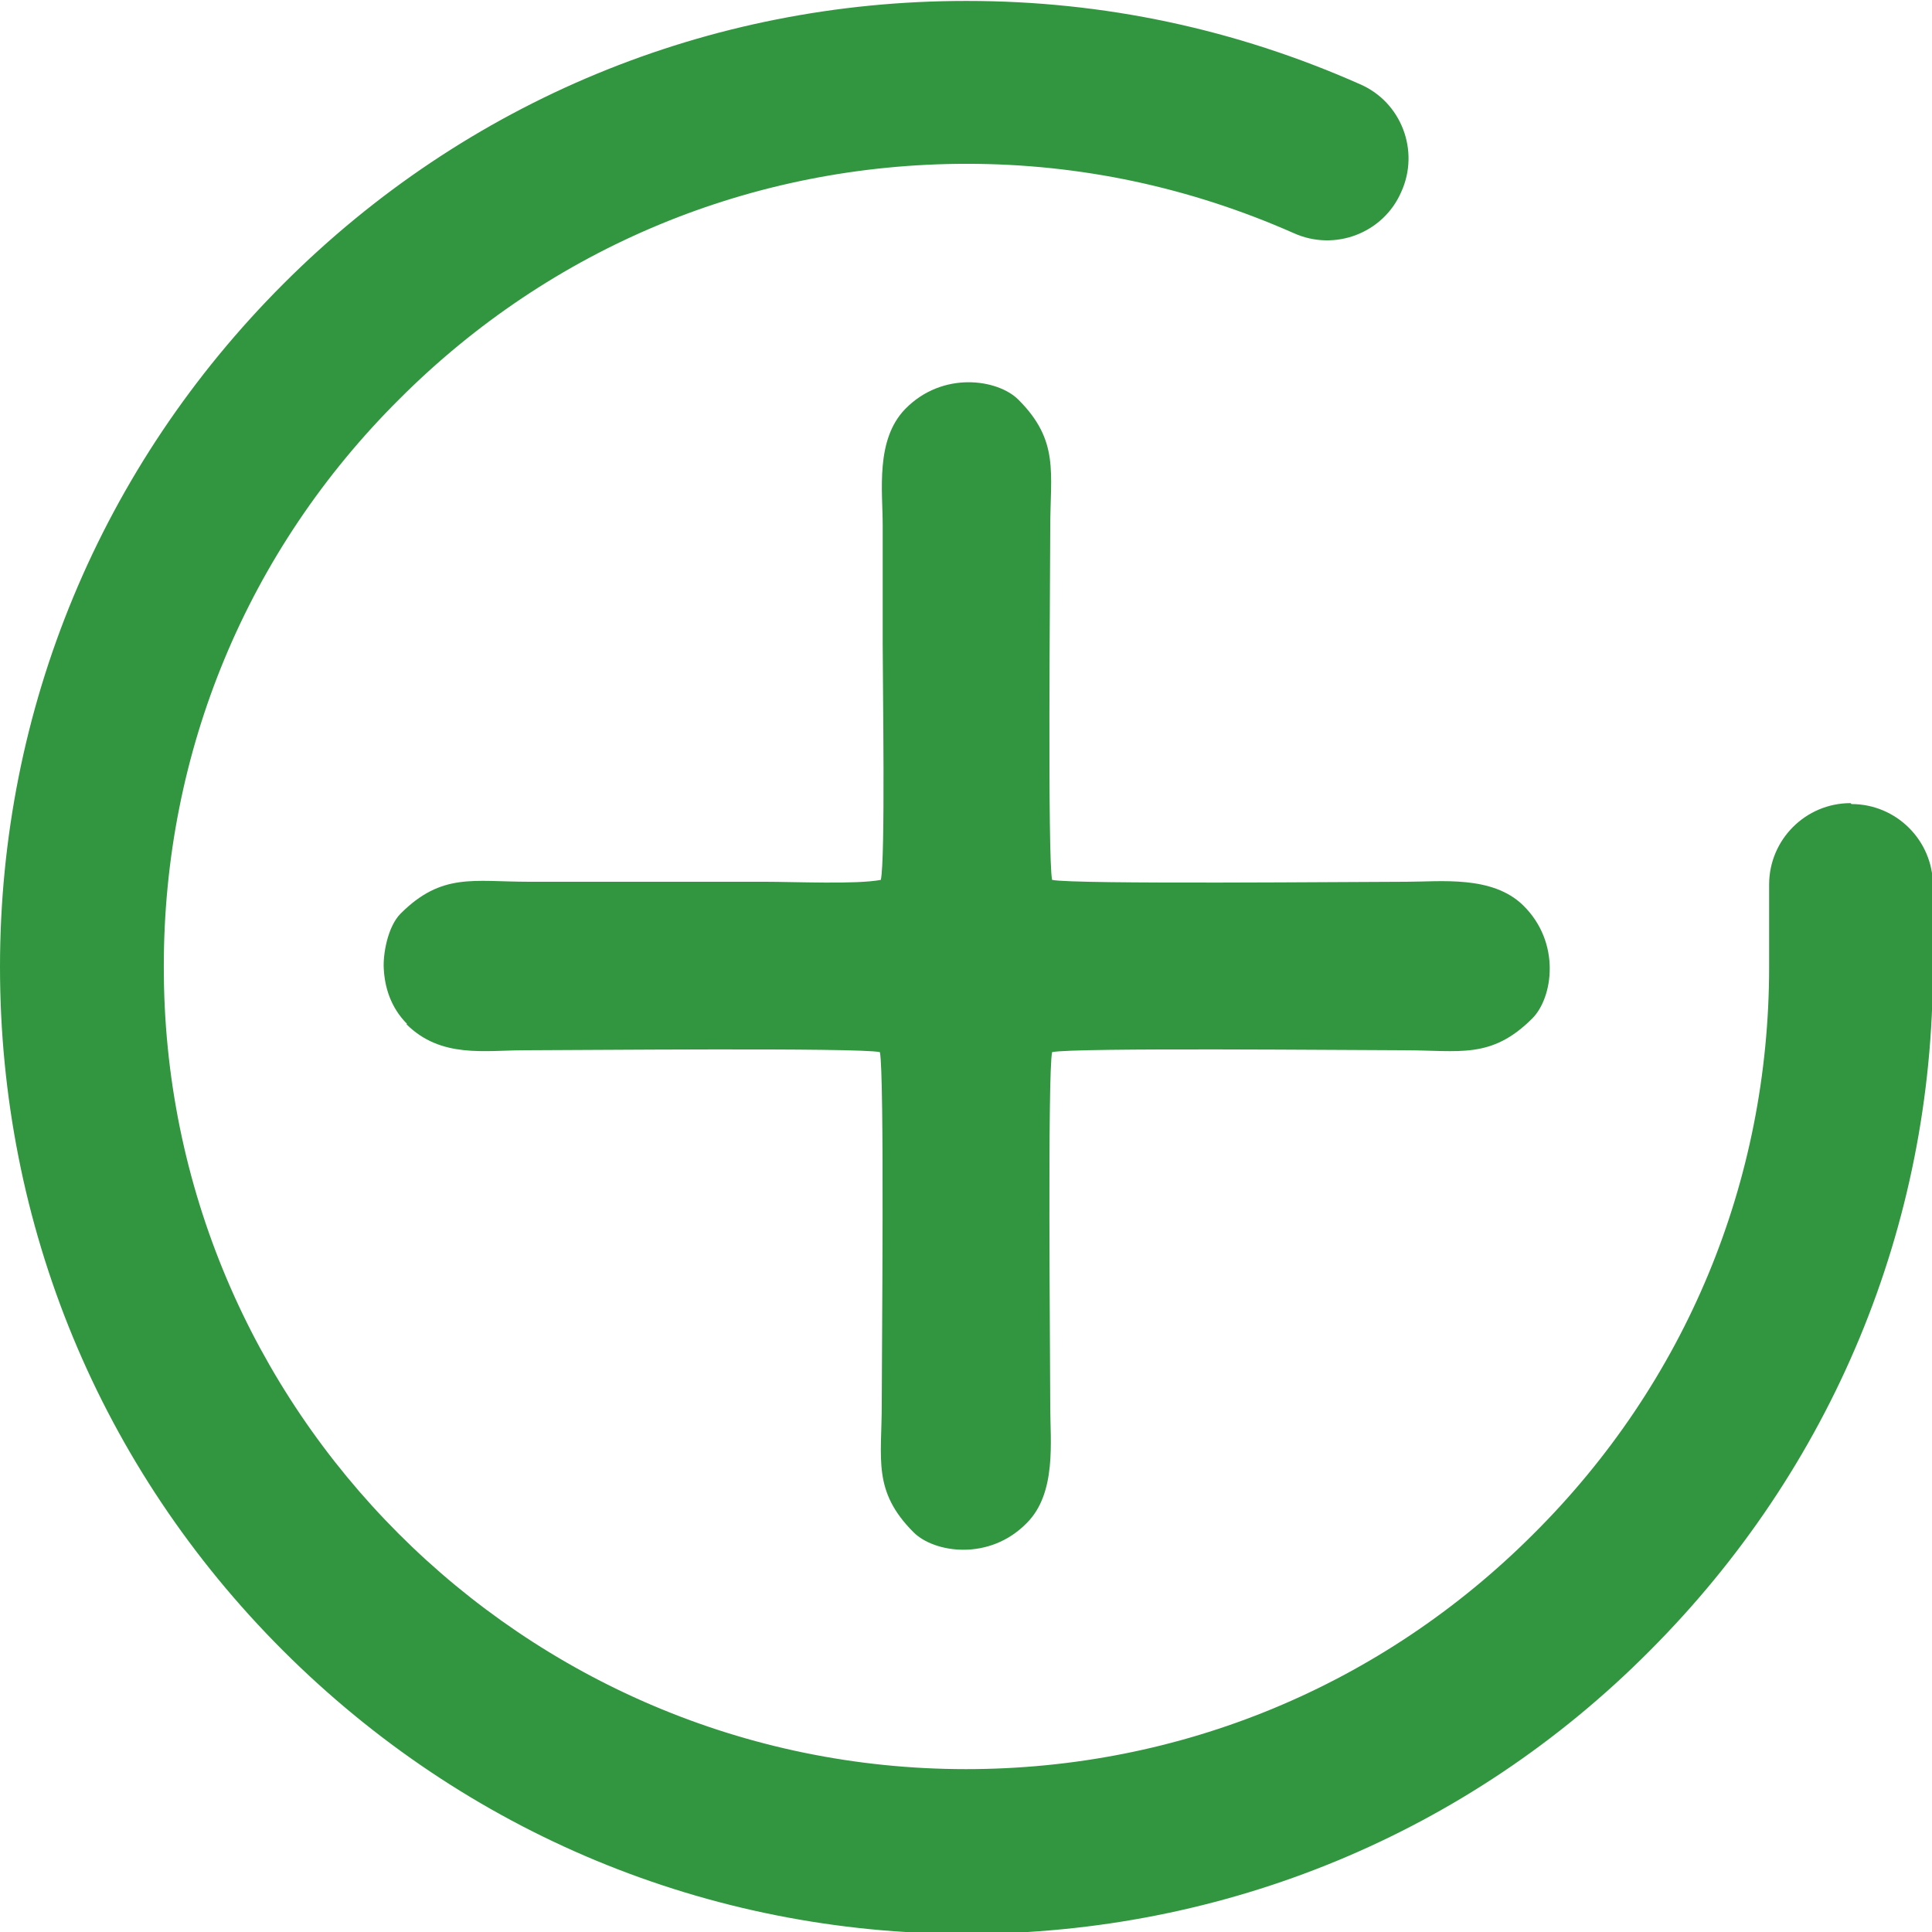
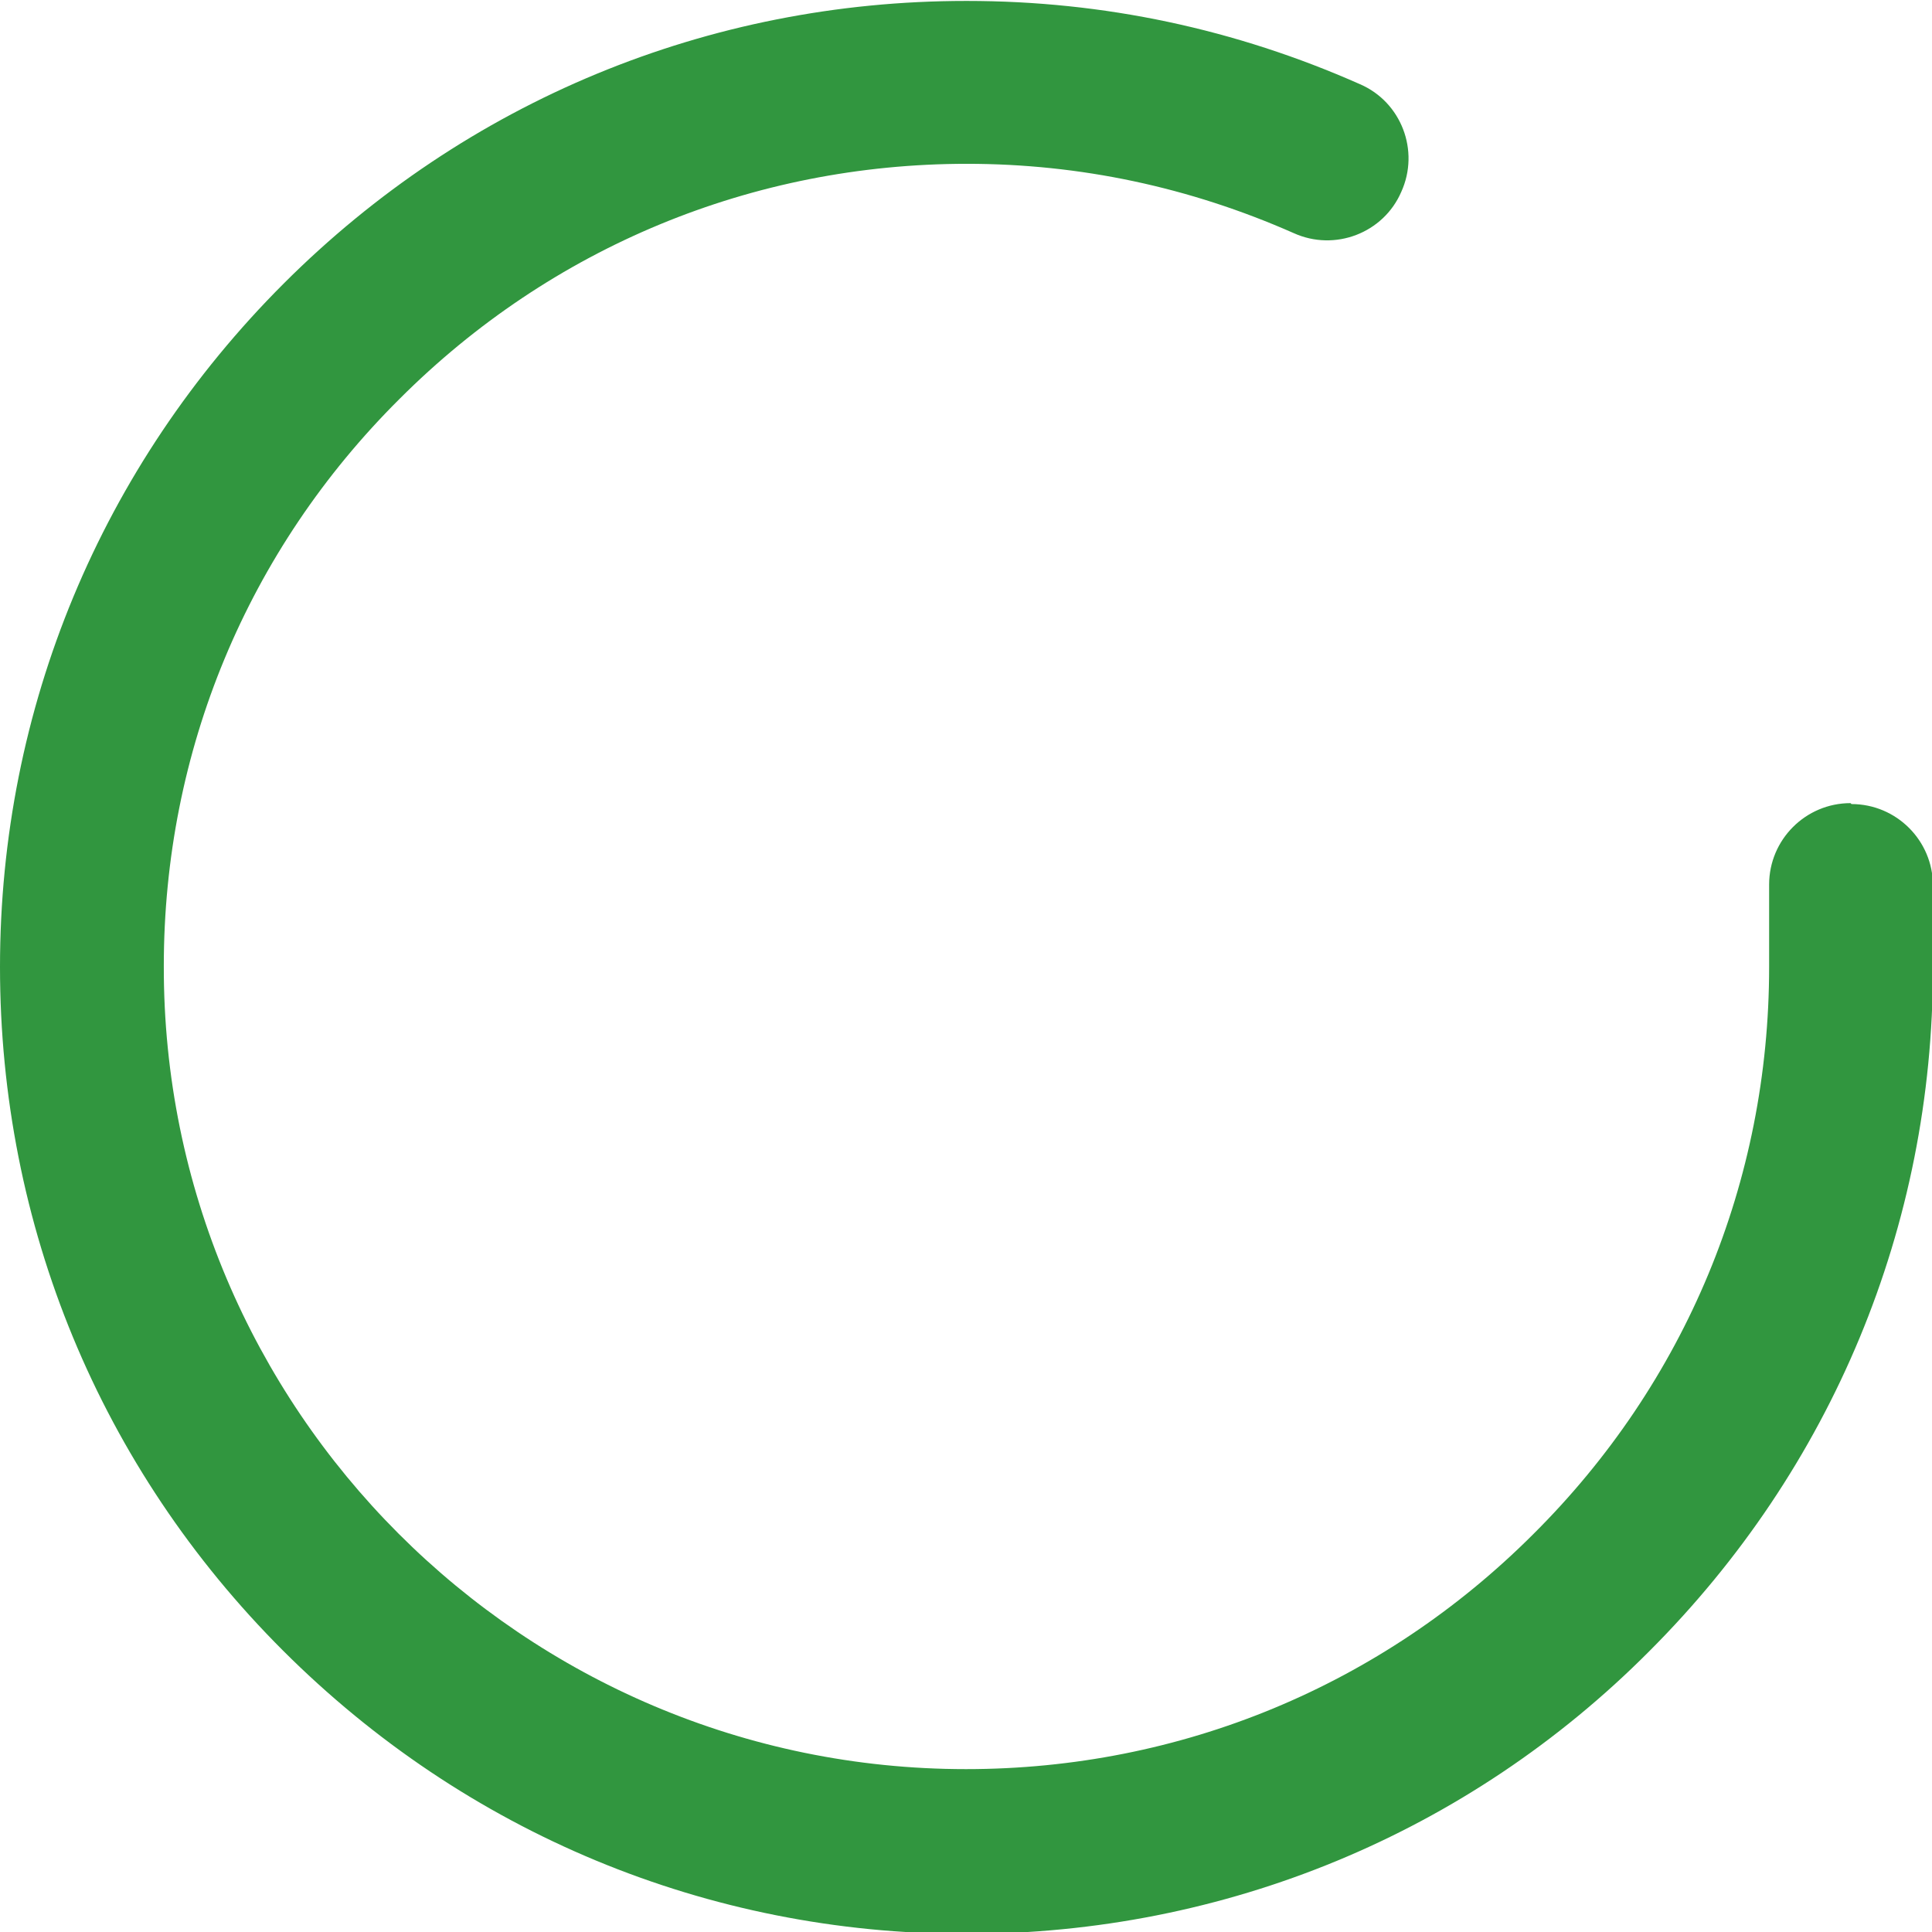
<svg xmlns="http://www.w3.org/2000/svg" xml:space="preserve" width="5.026mm" height="5.026mm" version="1.1" style="shape-rendering:geometricPrecision; text-rendering:geometricPrecision; image-rendering:optimizeQuality; fill-rule:evenodd; clip-rule:evenodd" viewBox="0 0 20.64 20.64">
  <defs>
    <style type="text/css">
   
    .fil0 {fill:#31963F}
    .fil1 {fill:#31963F;fill-rule:nonzero}
   
  </style>
  </defs>
  <g id="Слой_x0020_1">
    <g id="_2016695515040">
      <path class="fil0" d="M19.77 8.58c-0.48,0 -0.87,0.39 -0.87,0.87l0 0.88c-0,2.29 -0.89,4.44 -2.52,6.06 -1.62,1.62 -3.77,2.51 -6.06,2.51 -0,0 -0,0 -0,0 -4.73,-0 -8.58,-3.85 -8.57,-8.58 0,-2.29 0.89,-4.44 2.52,-6.06 1.62,-1.62 3.77,-2.51 6.06,-2.51 0,0 0,0 0,0 1.21,0 2.38,0.25 3.49,0.74 0.44,0.2 0.96,-0 1.15,-0.44 0.2,-0.44 -0,-0.96 -0.44,-1.15 -1.33,-0.59 -2.74,-0.89 -4.2,-0.89 -0,0 -0,0 -0.01,0 -2.75,0 -5.34,1.07 -7.29,3.02 -1.95,1.95 -3.03,4.54 -3.03,7.3 -0,2.76 1.07,5.35 3.02,7.3 1.95,1.95 4.54,3.03 7.3,3.03 0,0 0,0 0.01,0 2.75,0 5.35,-1.07 7.29,-3.02 1.95,-1.95 3.03,-4.54 3.03,-7.3l0 -0.88c0,-0.48 -0.39,-0.87 -0.87,-0.87z" />
-       <path class="fil1" d="M4.34 10.94c0.37,0.37 0.84,0.28 1.27,0.28 0.51,0 3.56,-0.03 3.79,0.02 0.05,0.23 0.02,3.25 0.02,3.76 0,0.59 -0.1,0.93 0.34,1.37 0.22,0.22 0.81,0.31 1.21,-0.1 0.32,-0.32 0.25,-0.88 0.25,-1.24 0,-0.51 -0.03,-3.56 0.02,-3.79 0.23,-0.05 3.25,-0.02 3.76,-0.02 0.59,0 0.93,0.1 1.37,-0.34 0.22,-0.22 0.31,-0.81 -0.1,-1.21 -0.33,-0.32 -0.88,-0.25 -1.24,-0.25 -0.51,0 -3.56,0.03 -3.79,-0.02 -0.05,-0.23 -0.02,-3.25 -0.02,-3.76 0,-0.59 0.1,-0.93 -0.34,-1.37 -0.22,-0.22 -0.81,-0.31 -1.21,0.1 -0.32,0.33 -0.24,0.88 -0.24,1.24 0,0.44 0,0.83 0,1.27 0,0.4 0.03,2.3 -0.02,2.52 -0.26,0.05 -0.92,0.02 -1.24,0.02l-2.52 0c-0.59,0 -0.93,-0.1 -1.37,0.34 -0.14,0.14 -0.19,0.44 -0.18,0.59 0.01,0.19 0.07,0.41 0.25,0.59z" />
    </g>
  </g>
</svg>